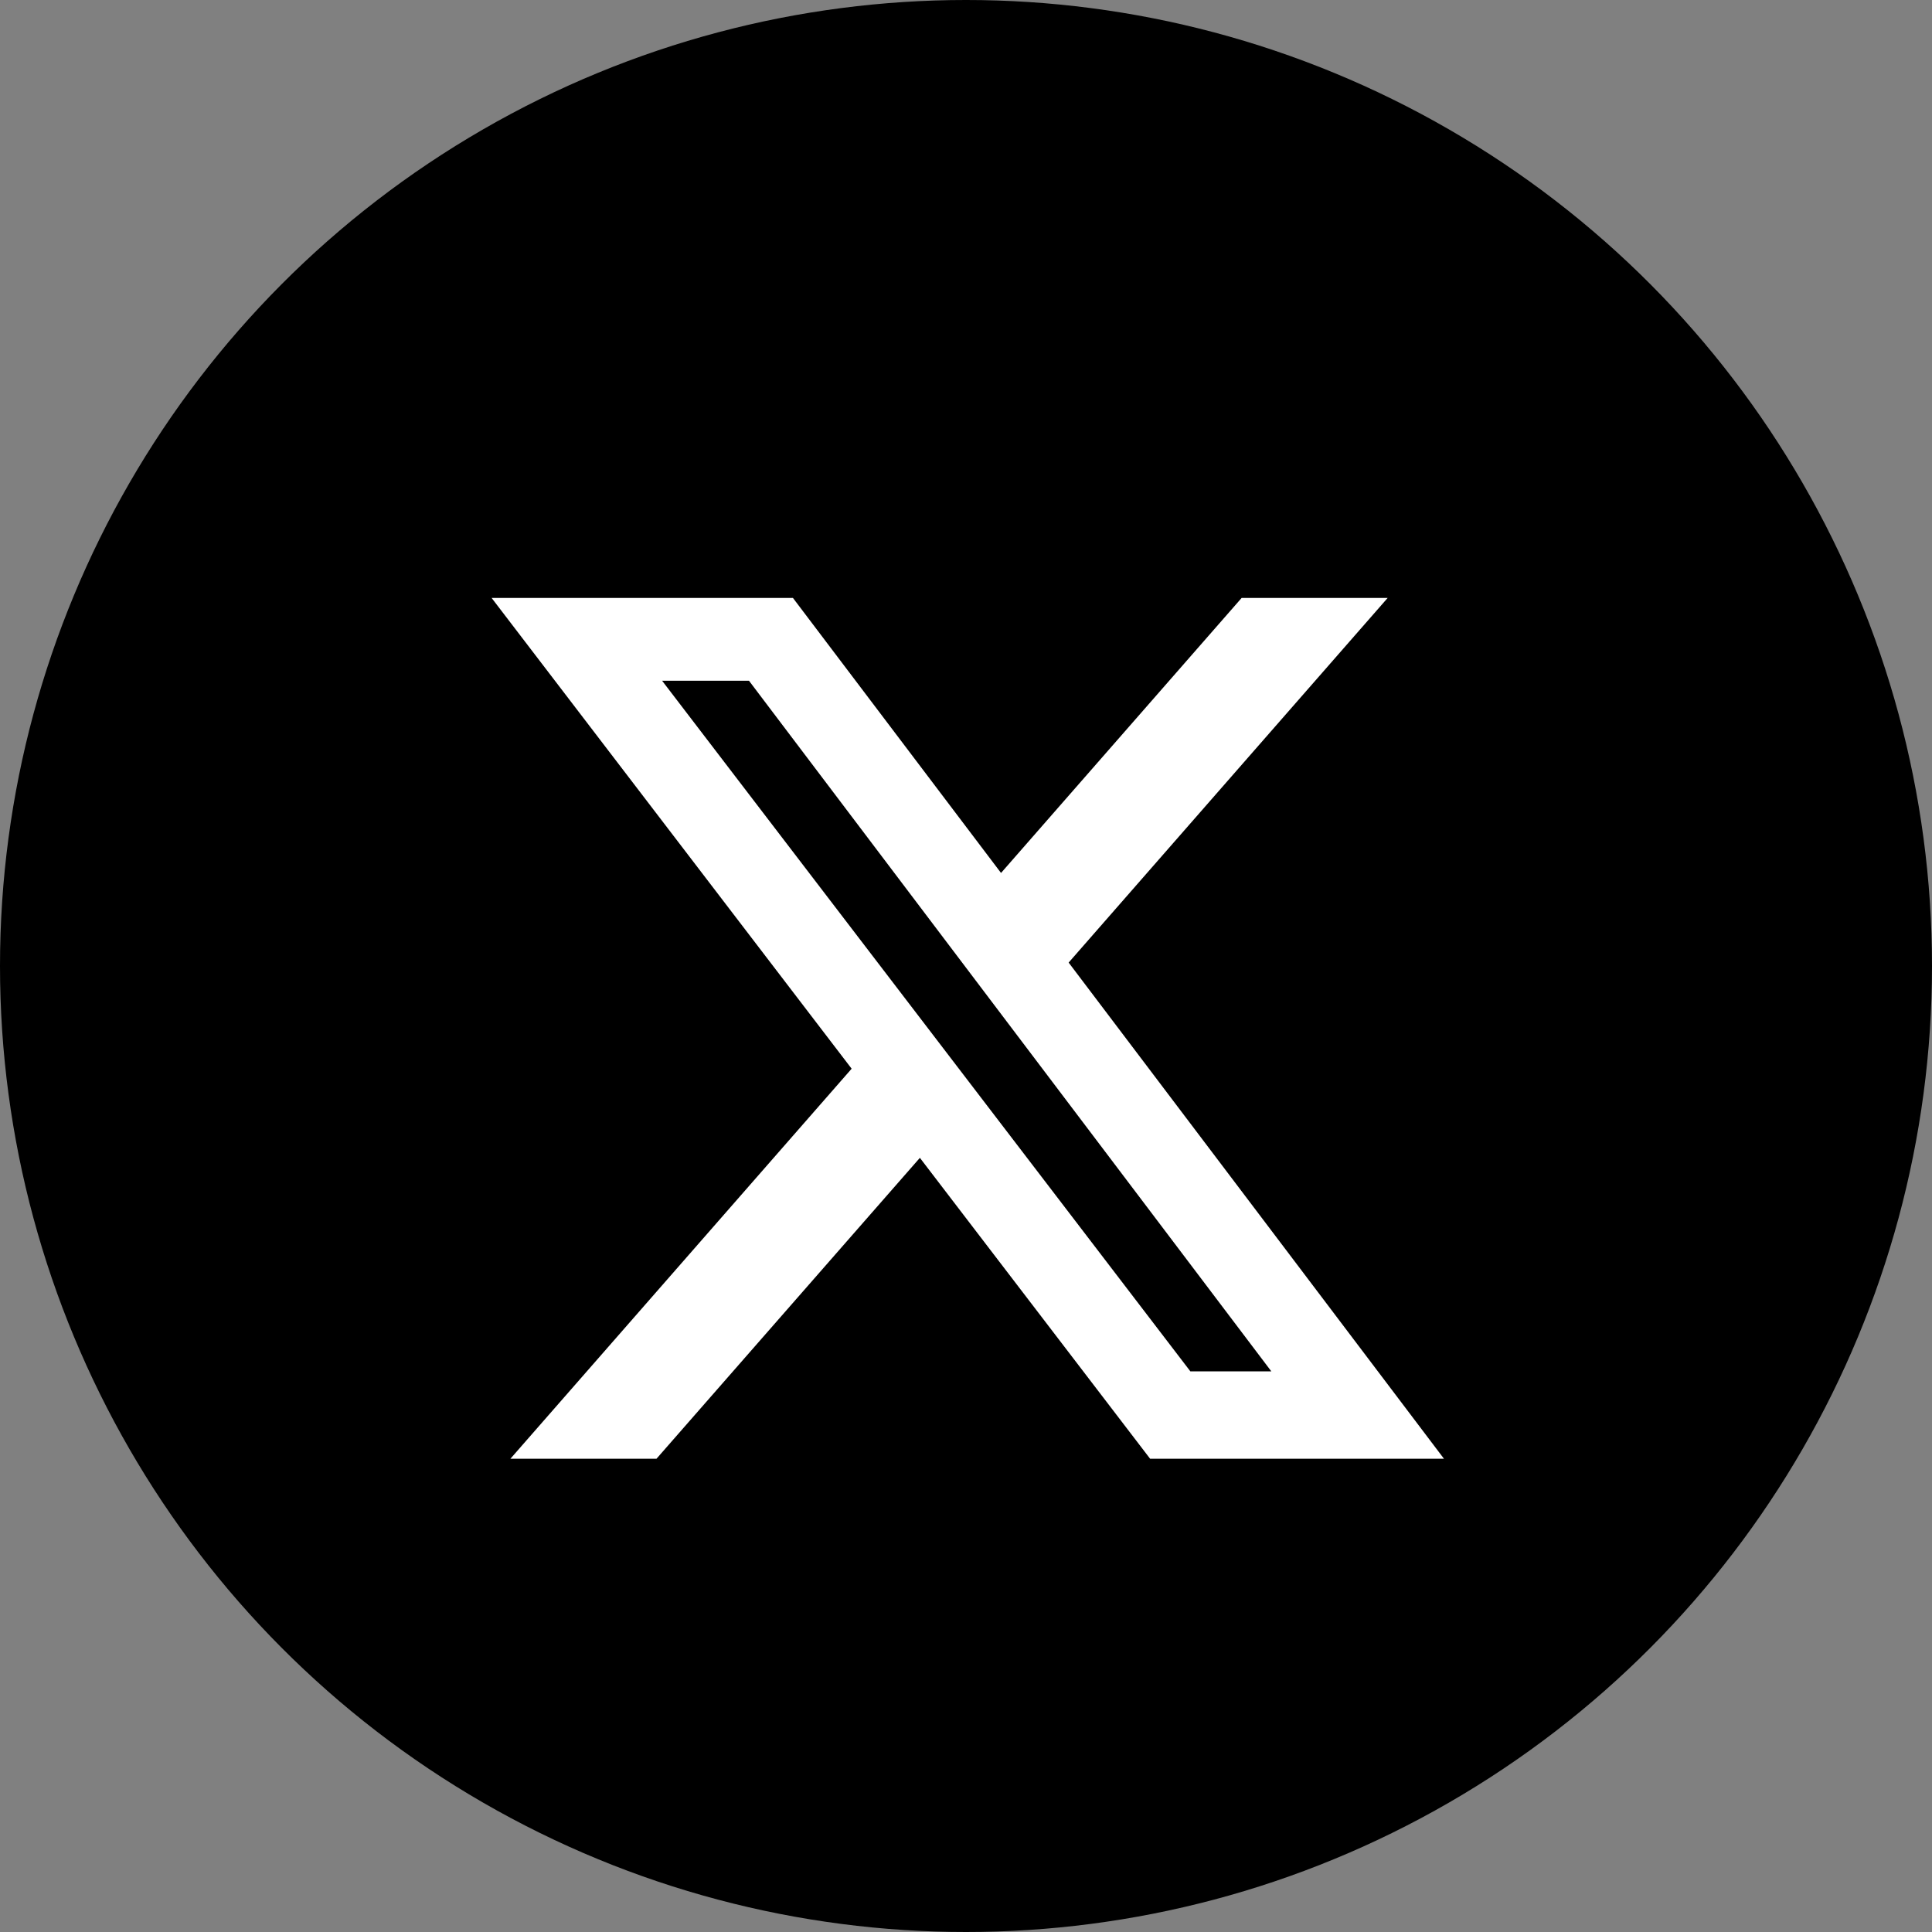
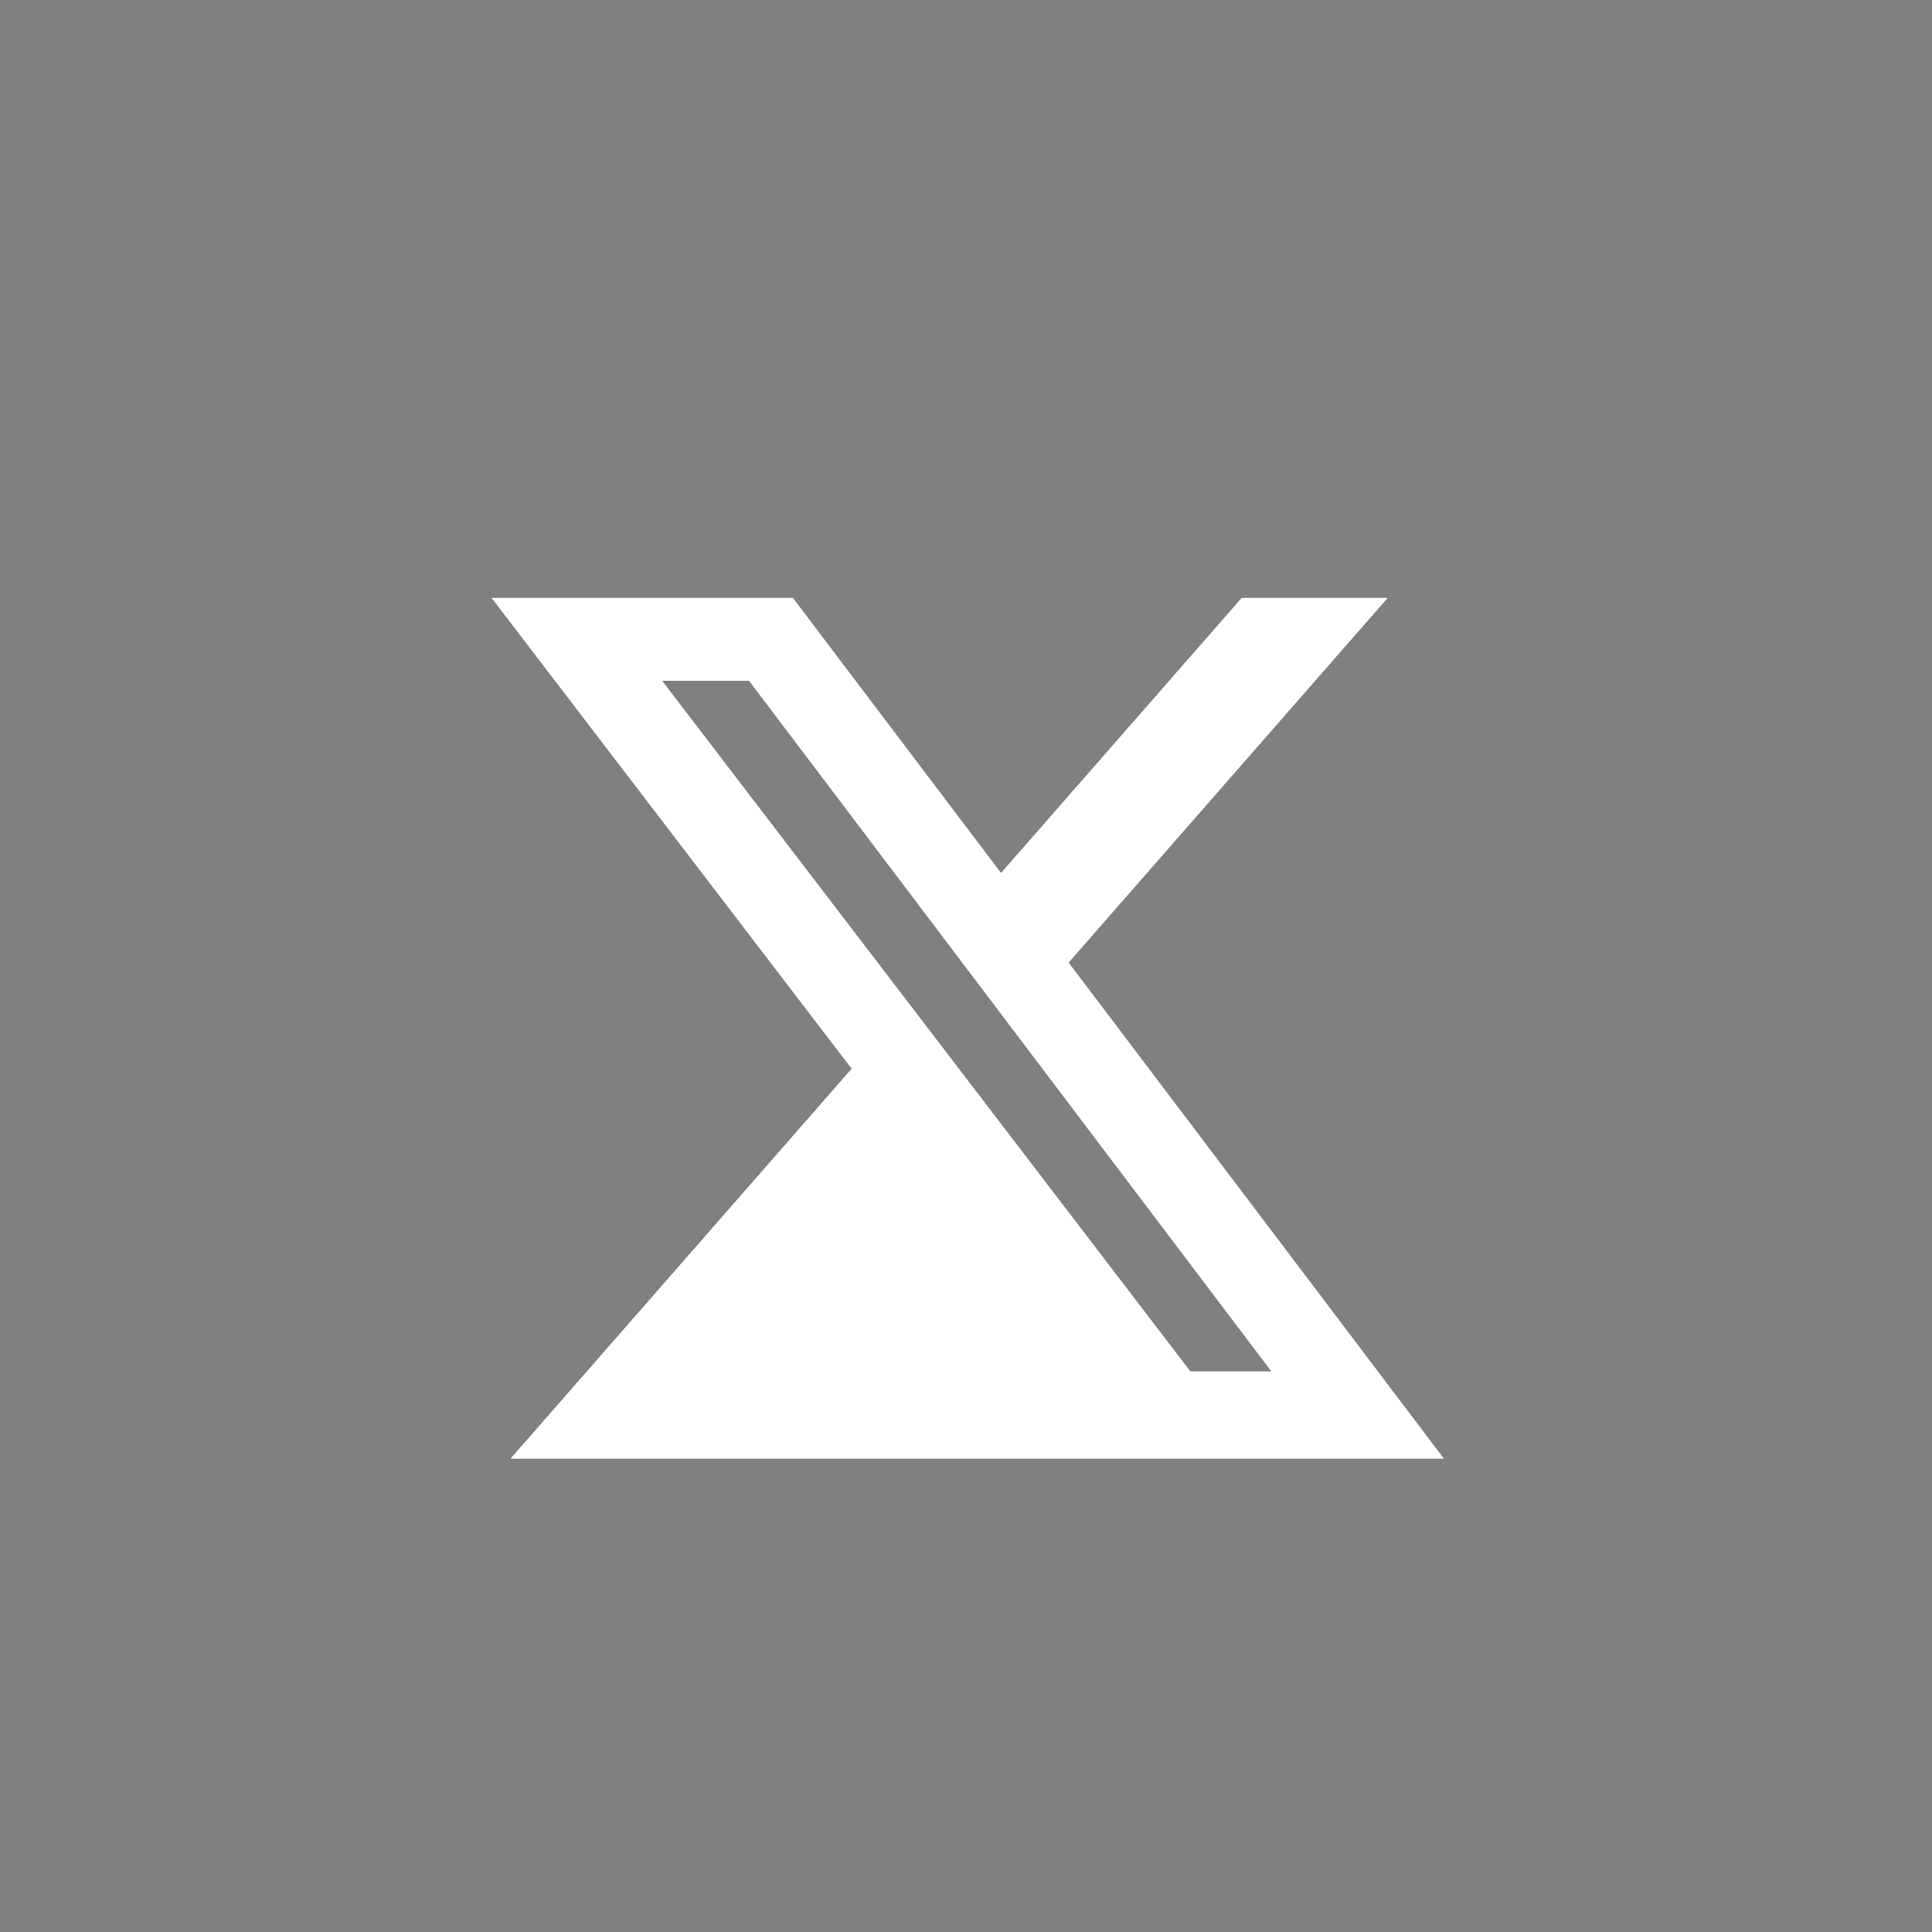
<svg xmlns="http://www.w3.org/2000/svg" width="31" height="31" viewBox="0 0 31 31" fill="none">
  <rect x="0" y="0" width="31" height="31" fill="#808080" stroke="none" />
-   <circle cx="15.5" cy="15.5" r="15.5" fill="black" />
-   <path d="M19.923 9.594H22.266L17.147 15.445L23.169 23.406H18.454L14.76 18.578L10.534 23.406H8.19L13.665 17.148L7.888 9.594H12.723L16.062 14.007L19.923 9.594ZM19.1 22.004H20.399L12.018 10.923H10.624L19.1 22.004Z" fill="white" />
+   <path d="M19.923 9.594H22.266L17.147 15.445L23.169 23.406H18.454L10.534 23.406H8.19L13.665 17.148L7.888 9.594H12.723L16.062 14.007L19.923 9.594ZM19.1 22.004H20.399L12.018 10.923H10.624L19.1 22.004Z" fill="white" />
</svg>